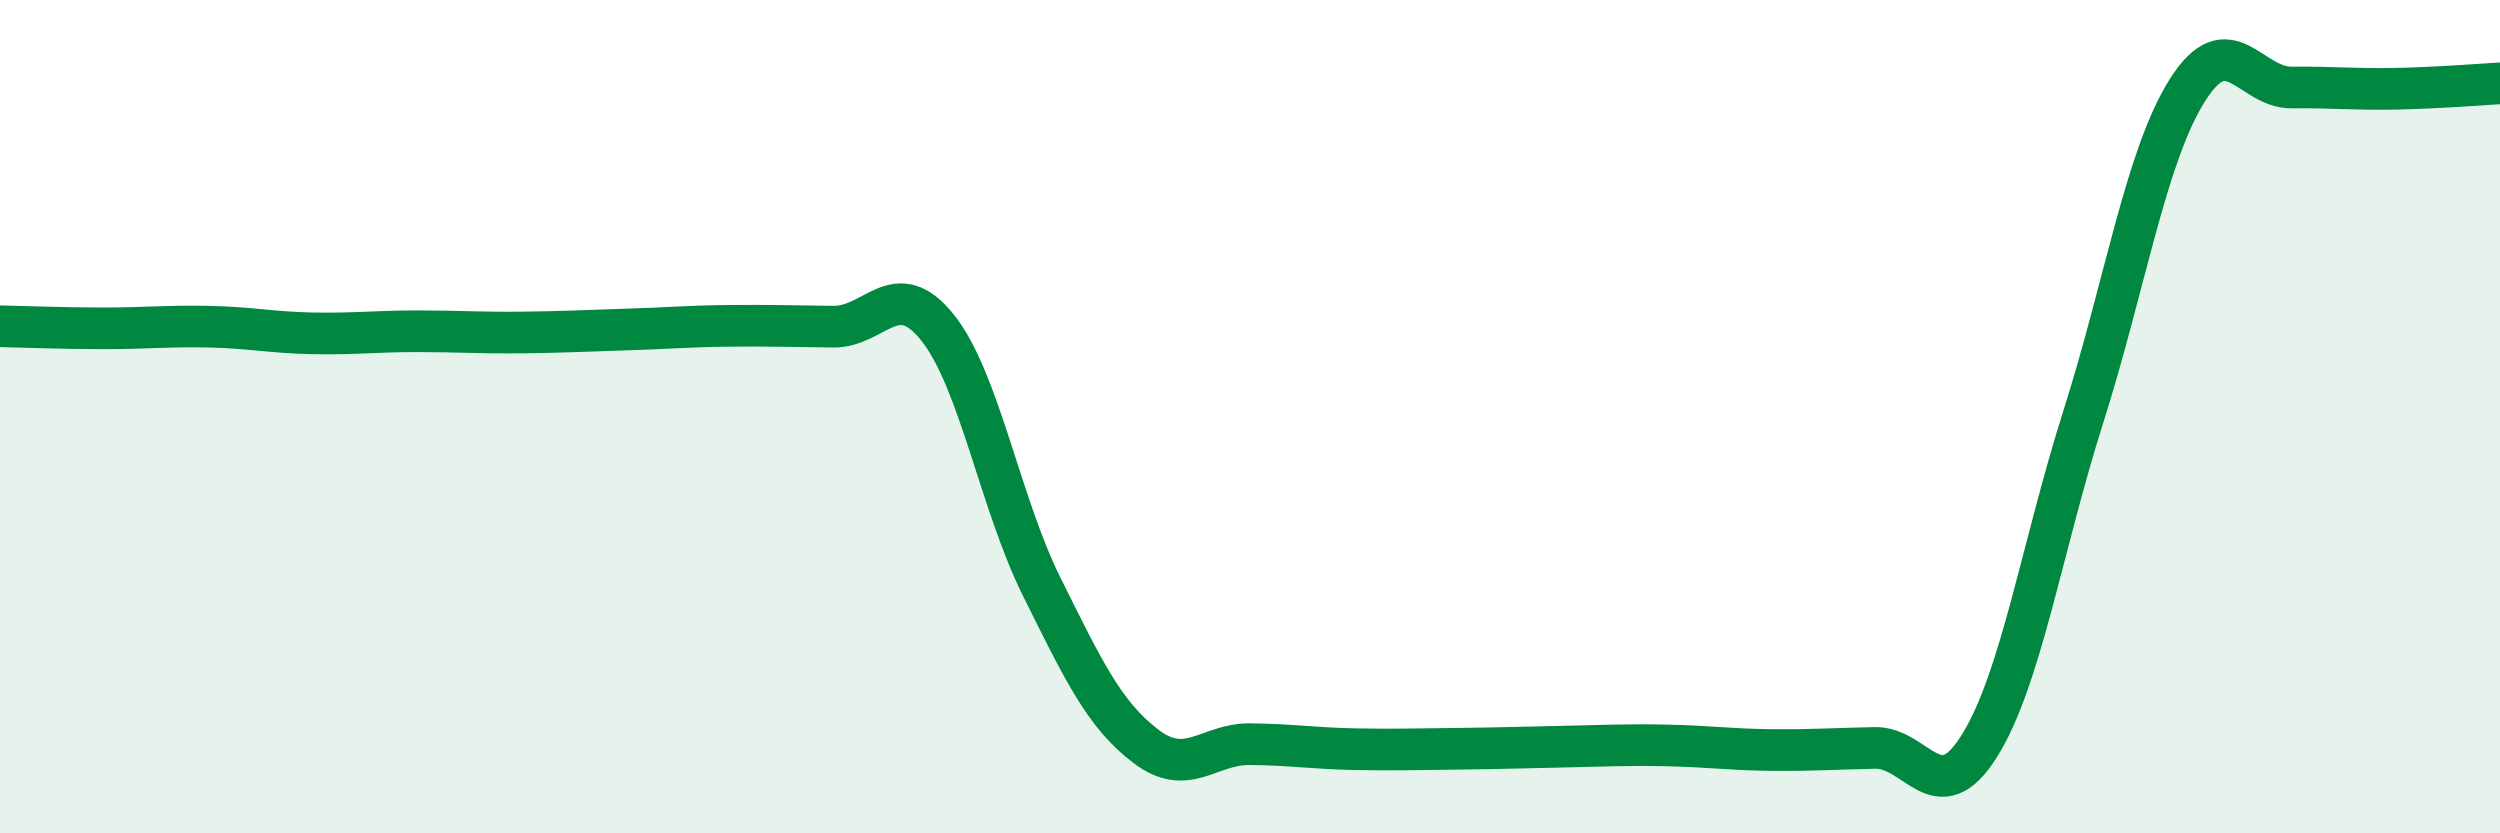
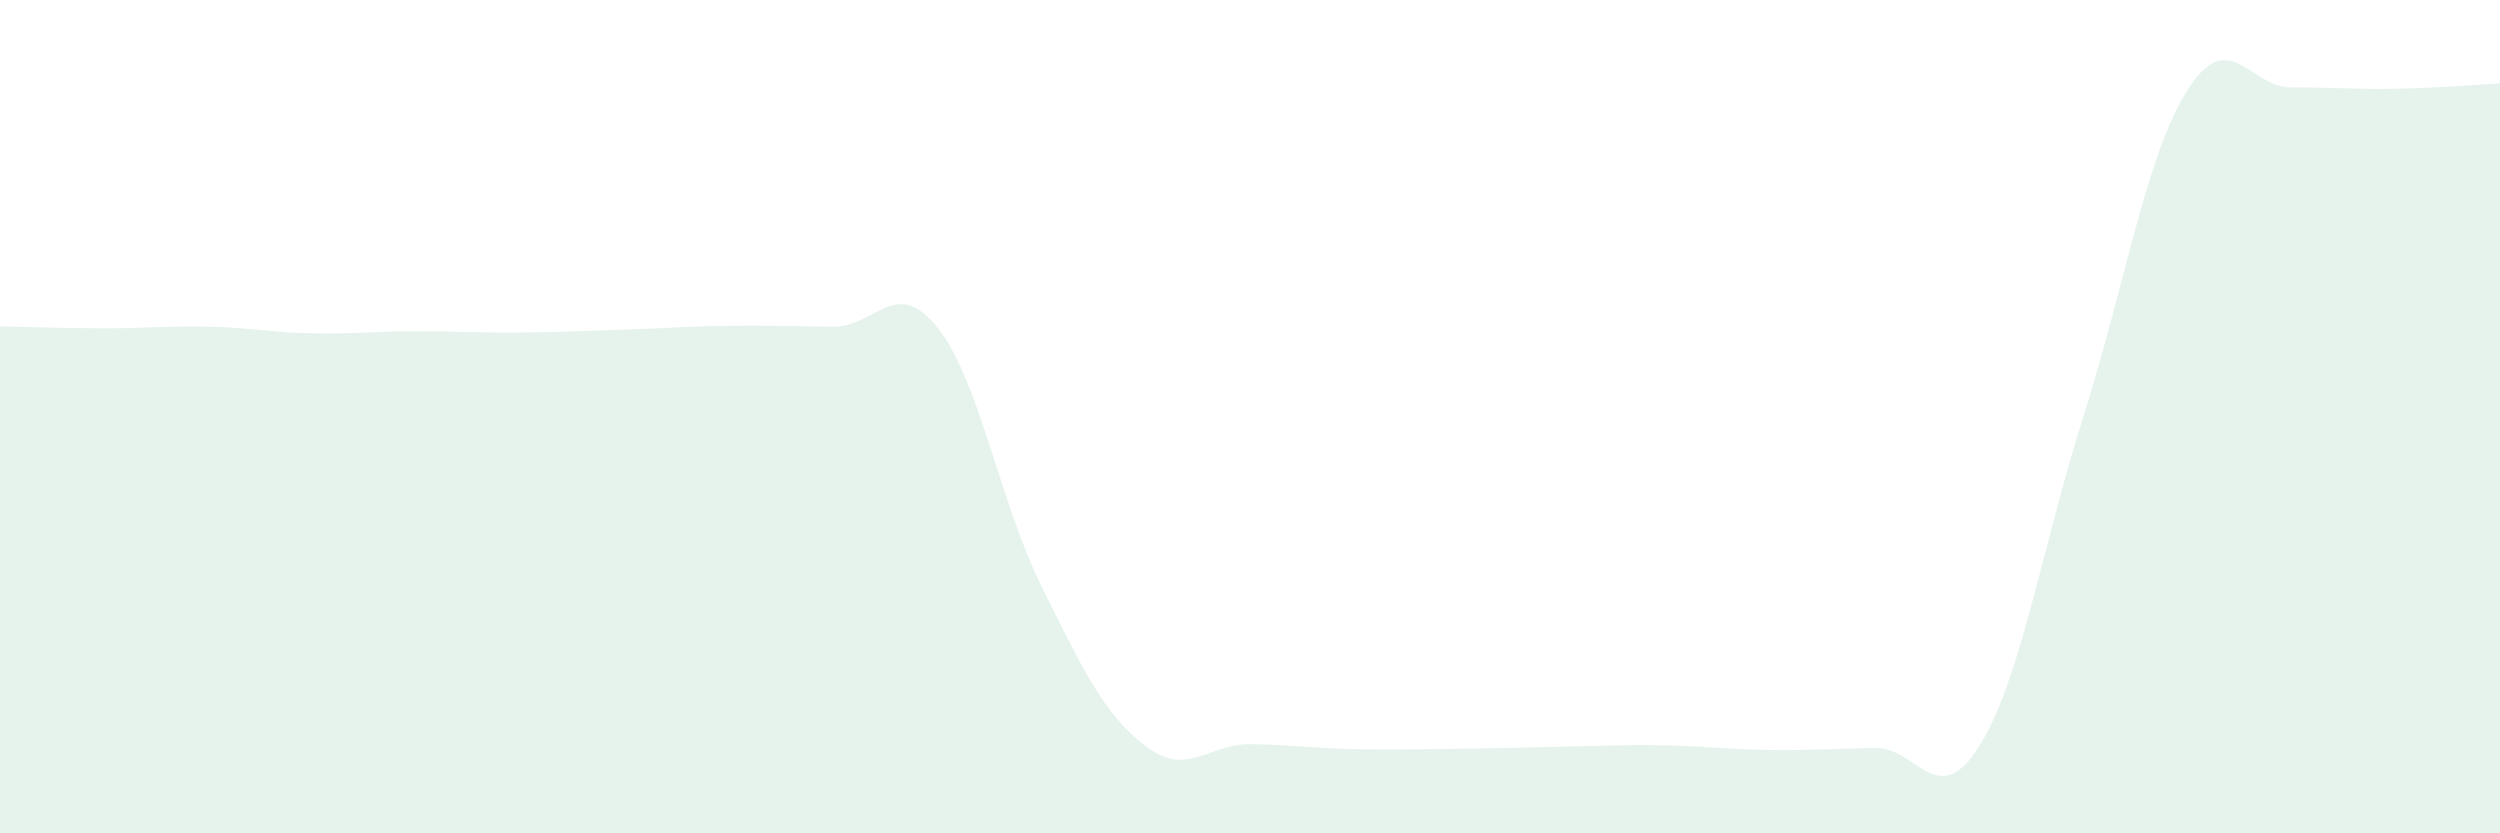
<svg xmlns="http://www.w3.org/2000/svg" width="60" height="20" viewBox="0 0 60 20">
  <path d="M 0,7.83 C 0.5,7.84 1.5,7.88 2.5,7.88 C 3.5,7.88 4,7.82 5,7.84 C 6,7.86 6.5,7.98 7.5,8 C 8.5,8.02 9,7.95 10,7.95 C 11,7.95 11.5,7.99 12.5,7.98 C 13.5,7.97 14,7.94 15,7.91 C 16,7.88 16.5,7.83 17.5,7.82 C 18.5,7.81 19,7.83 20,7.84 C 21,7.85 21.5,6.61 22.5,7.86 C 23.5,9.11 24,12.07 25,14.08 C 26,16.09 26.5,17.15 27.5,17.91 C 28.5,18.67 29,17.85 30,17.86 C 31,17.87 31.5,17.96 32.5,17.98 C 33.5,18 34,17.98 35,17.97 C 36,17.96 36.5,17.94 37.5,17.92 C 38.5,17.9 39,17.87 40,17.89 C 41,17.91 41.5,17.99 42.5,18 C 43.5,18.01 44,17.97 45,17.95 C 46,17.93 46.5,19.5 47.5,17.91 C 48.5,16.32 49,13.15 50,10 C 51,6.85 51.5,3.74 52.5,2.16 C 53.5,0.58 54,2.11 55,2.1 C 56,2.09 56.5,2.15 57.5,2.13 C 58.5,2.11 59.5,2.03 60,2L60 20L0 20Z" fill="#008740" opacity="0.1" stroke-linecap="round" stroke-linejoin="round" />
-   <path d="M 0,7.83 C 0.5,7.84 1.5,7.88 2.5,7.88 C 3.5,7.88 4,7.82 5,7.84 C 6,7.86 6.5,7.98 7.5,8 C 8.5,8.02 9,7.95 10,7.95 C 11,7.95 11.5,7.99 12.5,7.98 C 13.5,7.97 14,7.94 15,7.91 C 16,7.88 16.5,7.83 17.5,7.82 C 18.5,7.81 19,7.83 20,7.84 C 21,7.85 21.5,6.61 22.5,7.86 C 23.5,9.11 24,12.07 25,14.08 C 26,16.09 26.5,17.15 27.5,17.91 C 28.5,18.67 29,17.85 30,17.86 C 31,17.87 31.5,17.96 32.5,17.98 C 33.5,18 34,17.98 35,17.97 C 36,17.96 36.5,17.94 37.5,17.92 C 38.5,17.9 39,17.87 40,17.89 C 41,17.91 41.5,17.99 42.5,18 C 43.5,18.01 44,17.97 45,17.95 C 46,17.93 46.5,19.5 47.5,17.91 C 48.5,16.32 49,13.15 50,10 C 51,6.85 51.5,3.74 52.5,2.16 C 53.5,0.58 54,2.11 55,2.1 C 56,2.09 56.5,2.15 57.5,2.13 C 58.5,2.11 59.5,2.03 60,2" stroke="#008740" stroke-width="1" fill="none" stroke-linecap="round" stroke-linejoin="round" />
</svg>